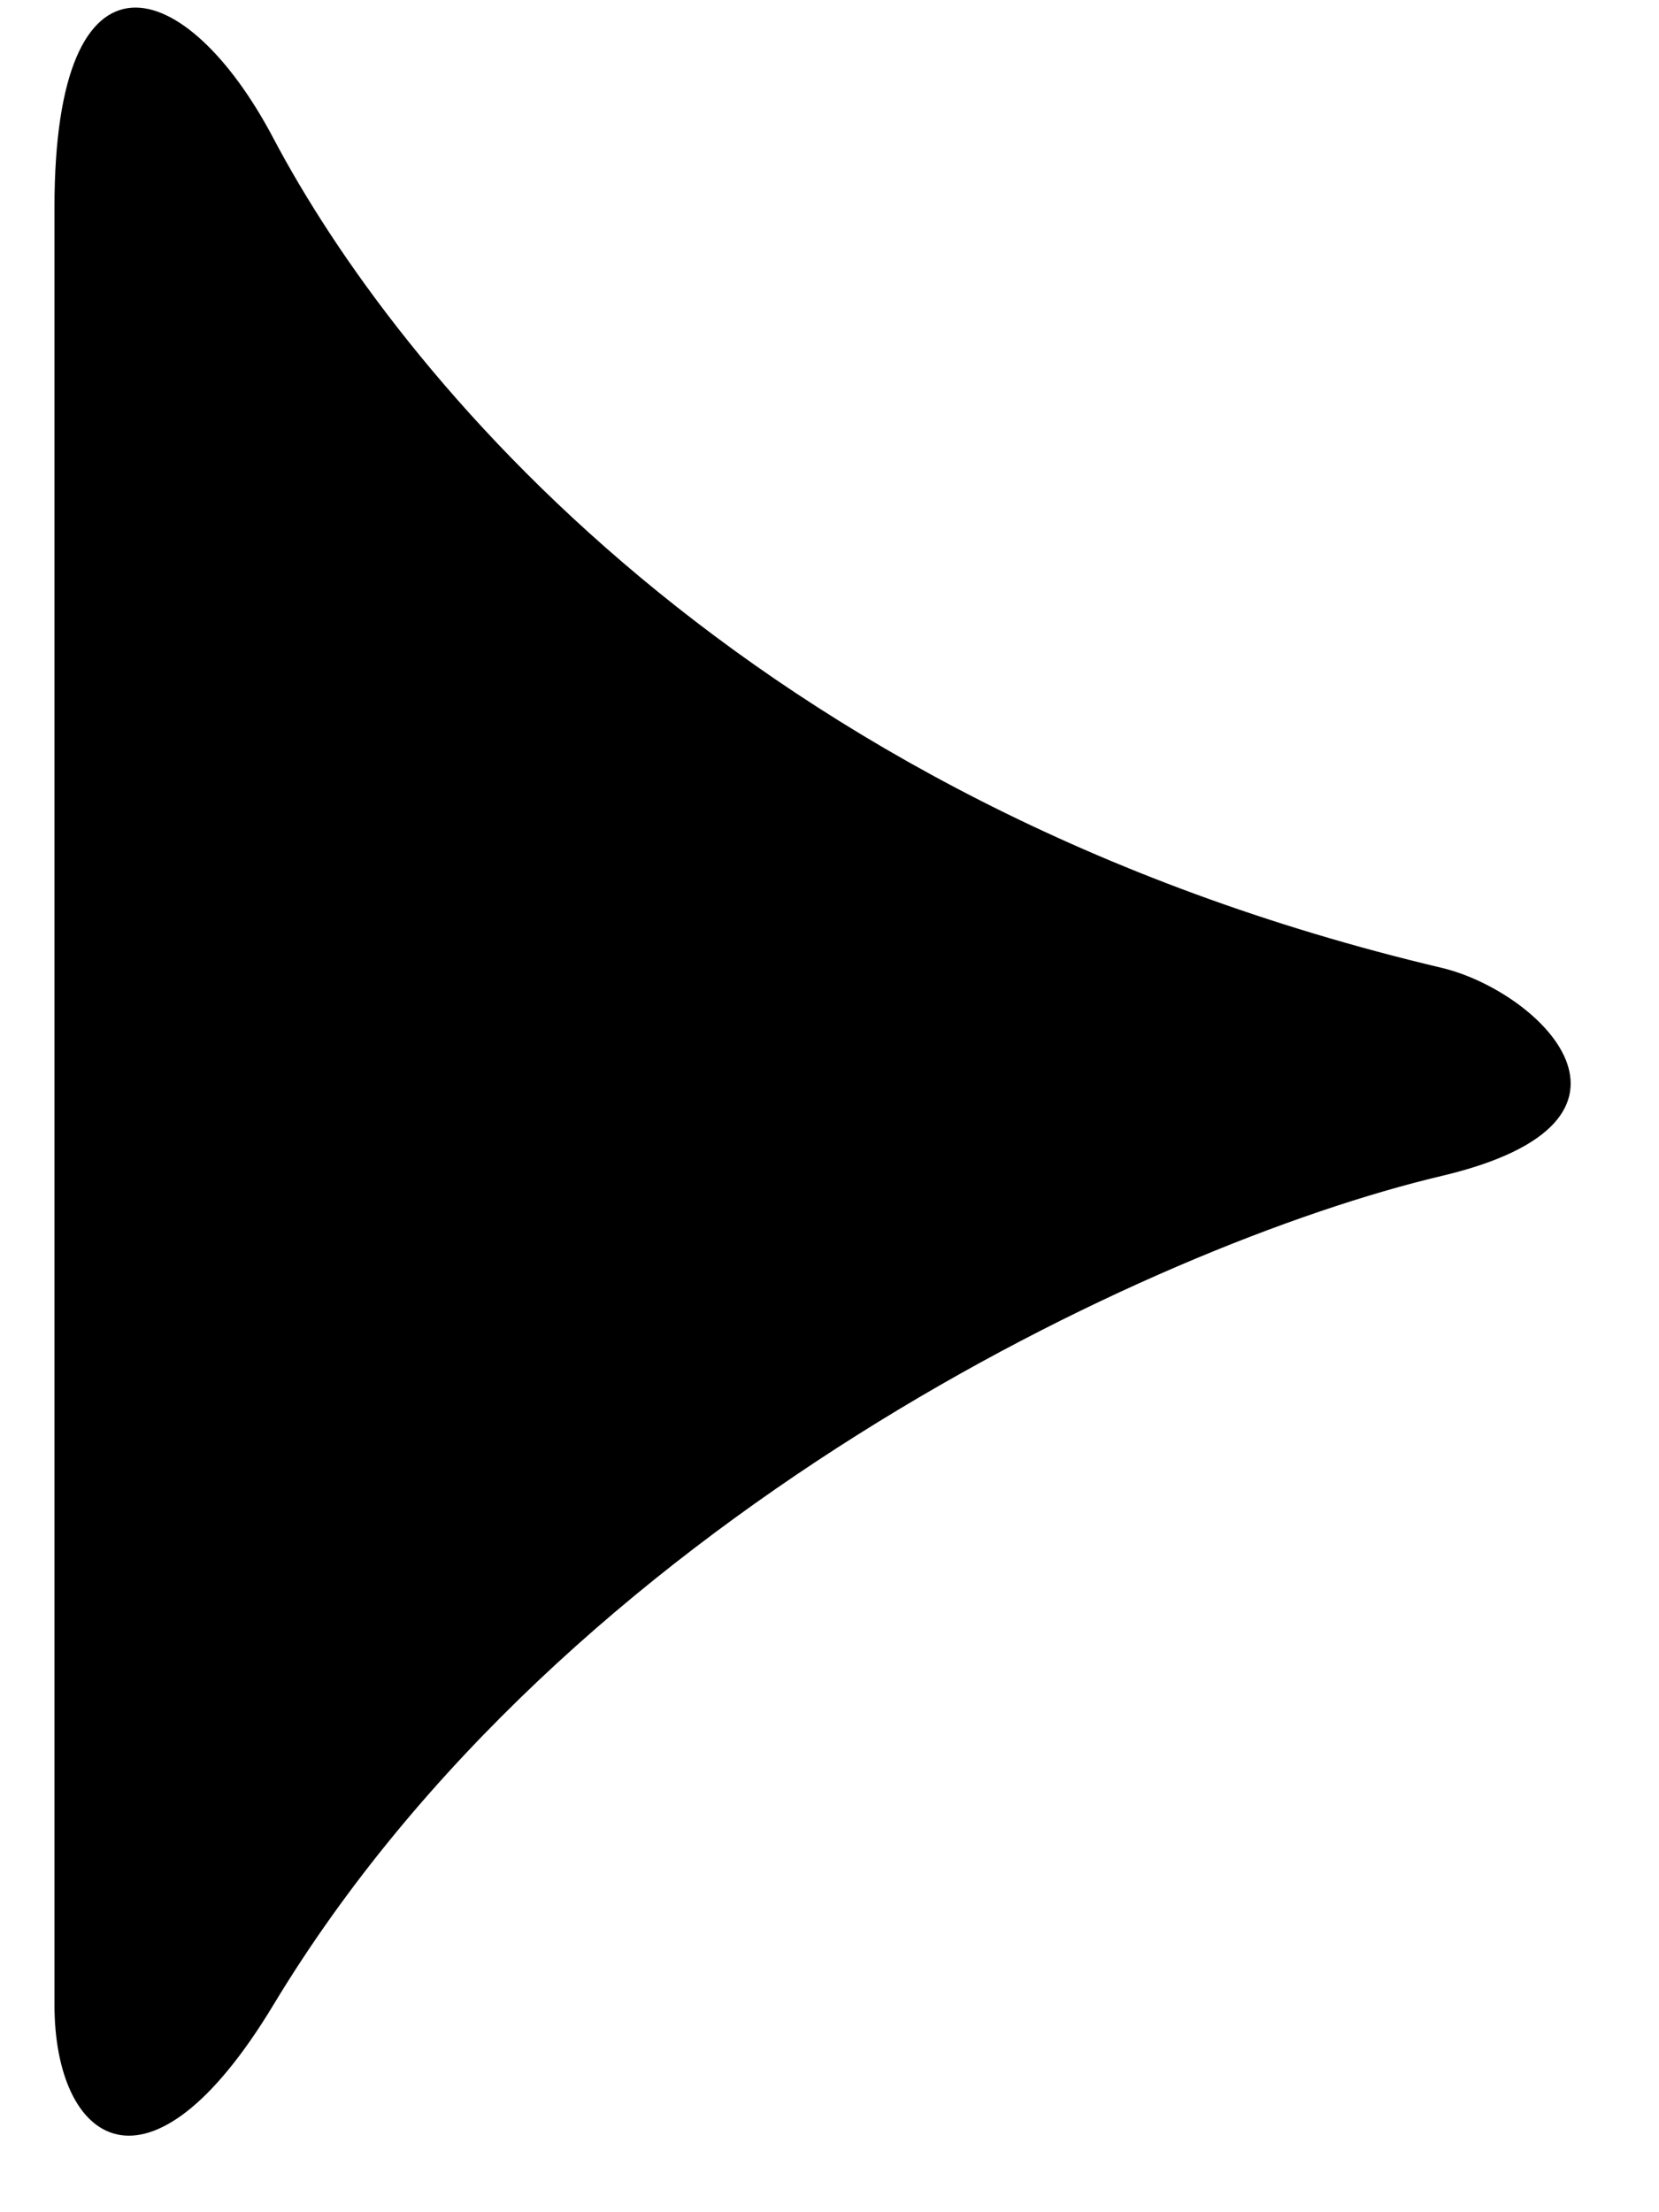
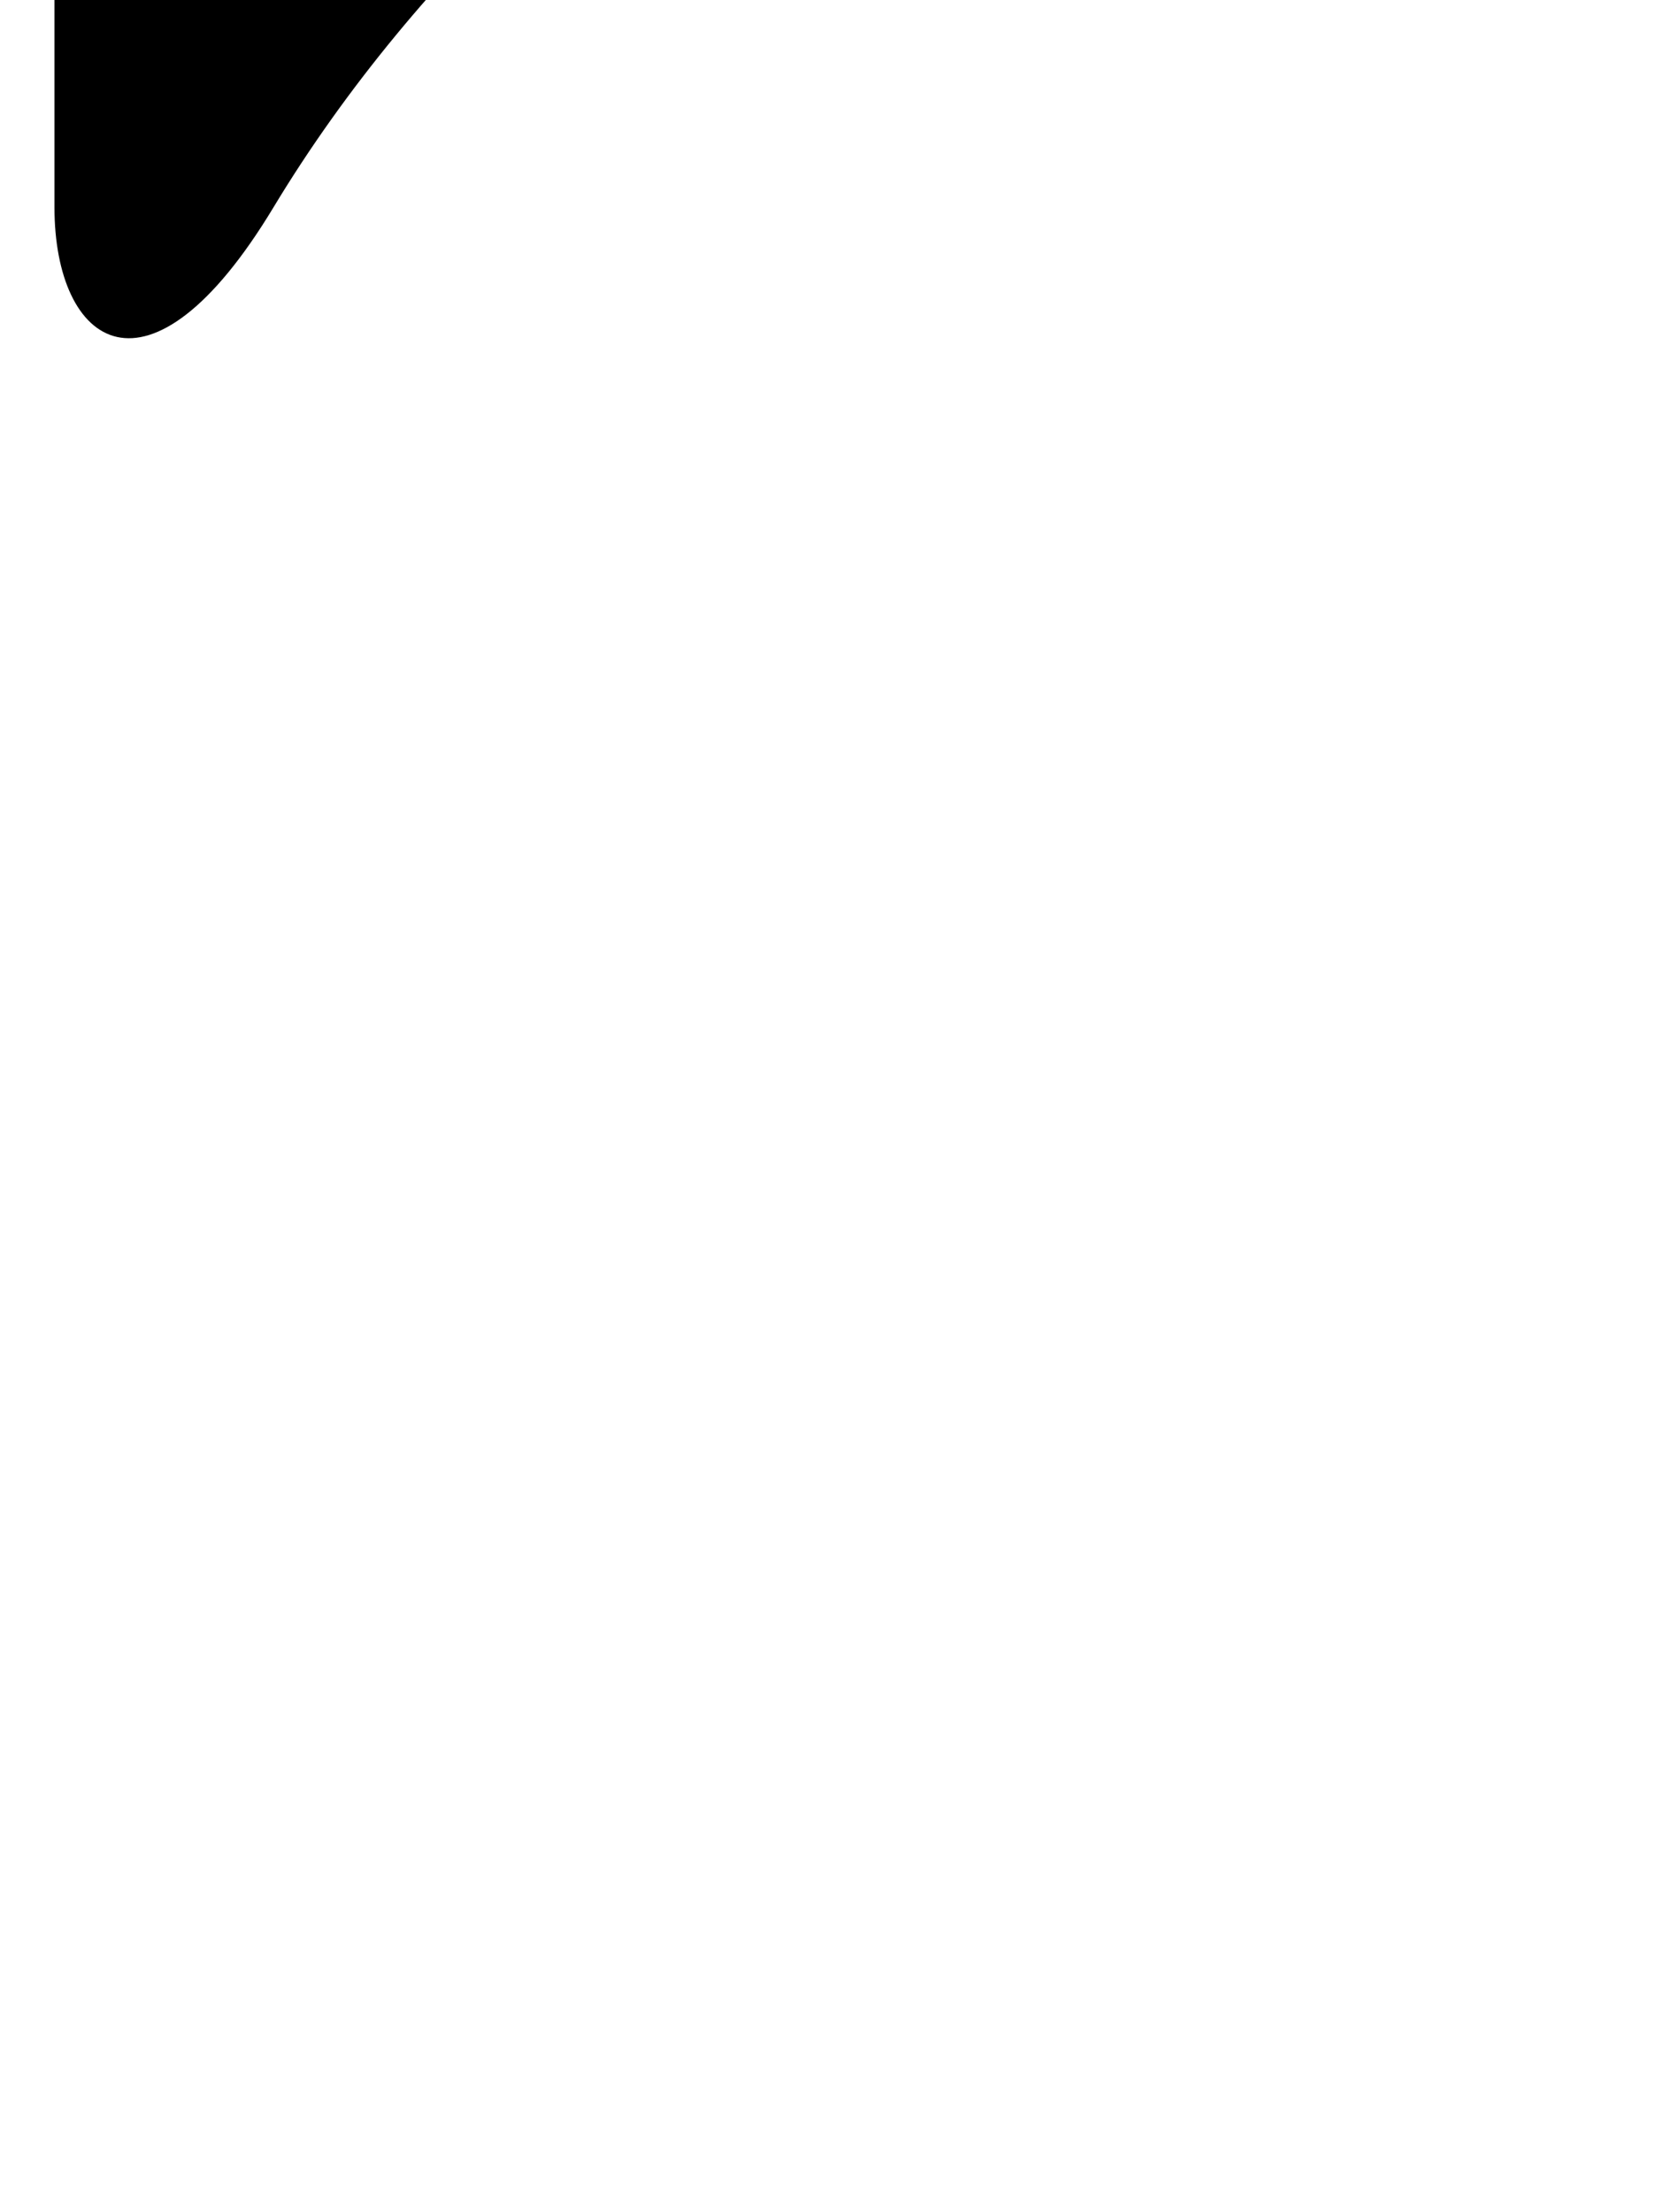
<svg xmlns="http://www.w3.org/2000/svg" width="12" height="16" fill="none">
-   <path fill="#000" d="M.394 1.5v13c0 .999.679 1.5 1.584 0 2.112-3.5 6.337-5.495 8.45-5.995 1.69-.4.704-1.338 0-1.505-5.07-1.2-7.57-4.332-8.45-5.999-.625-1.187-1.584-1.5-1.584.5Z" />
+   <path fill="#000" d="M.394 1.5c0 .999.679 1.5 1.584 0 2.112-3.5 6.337-5.495 8.45-5.995 1.69-.4.704-1.338 0-1.505-5.07-1.2-7.57-4.332-8.45-5.999-.625-1.187-1.584-1.5-1.584.5Z" />
</svg>